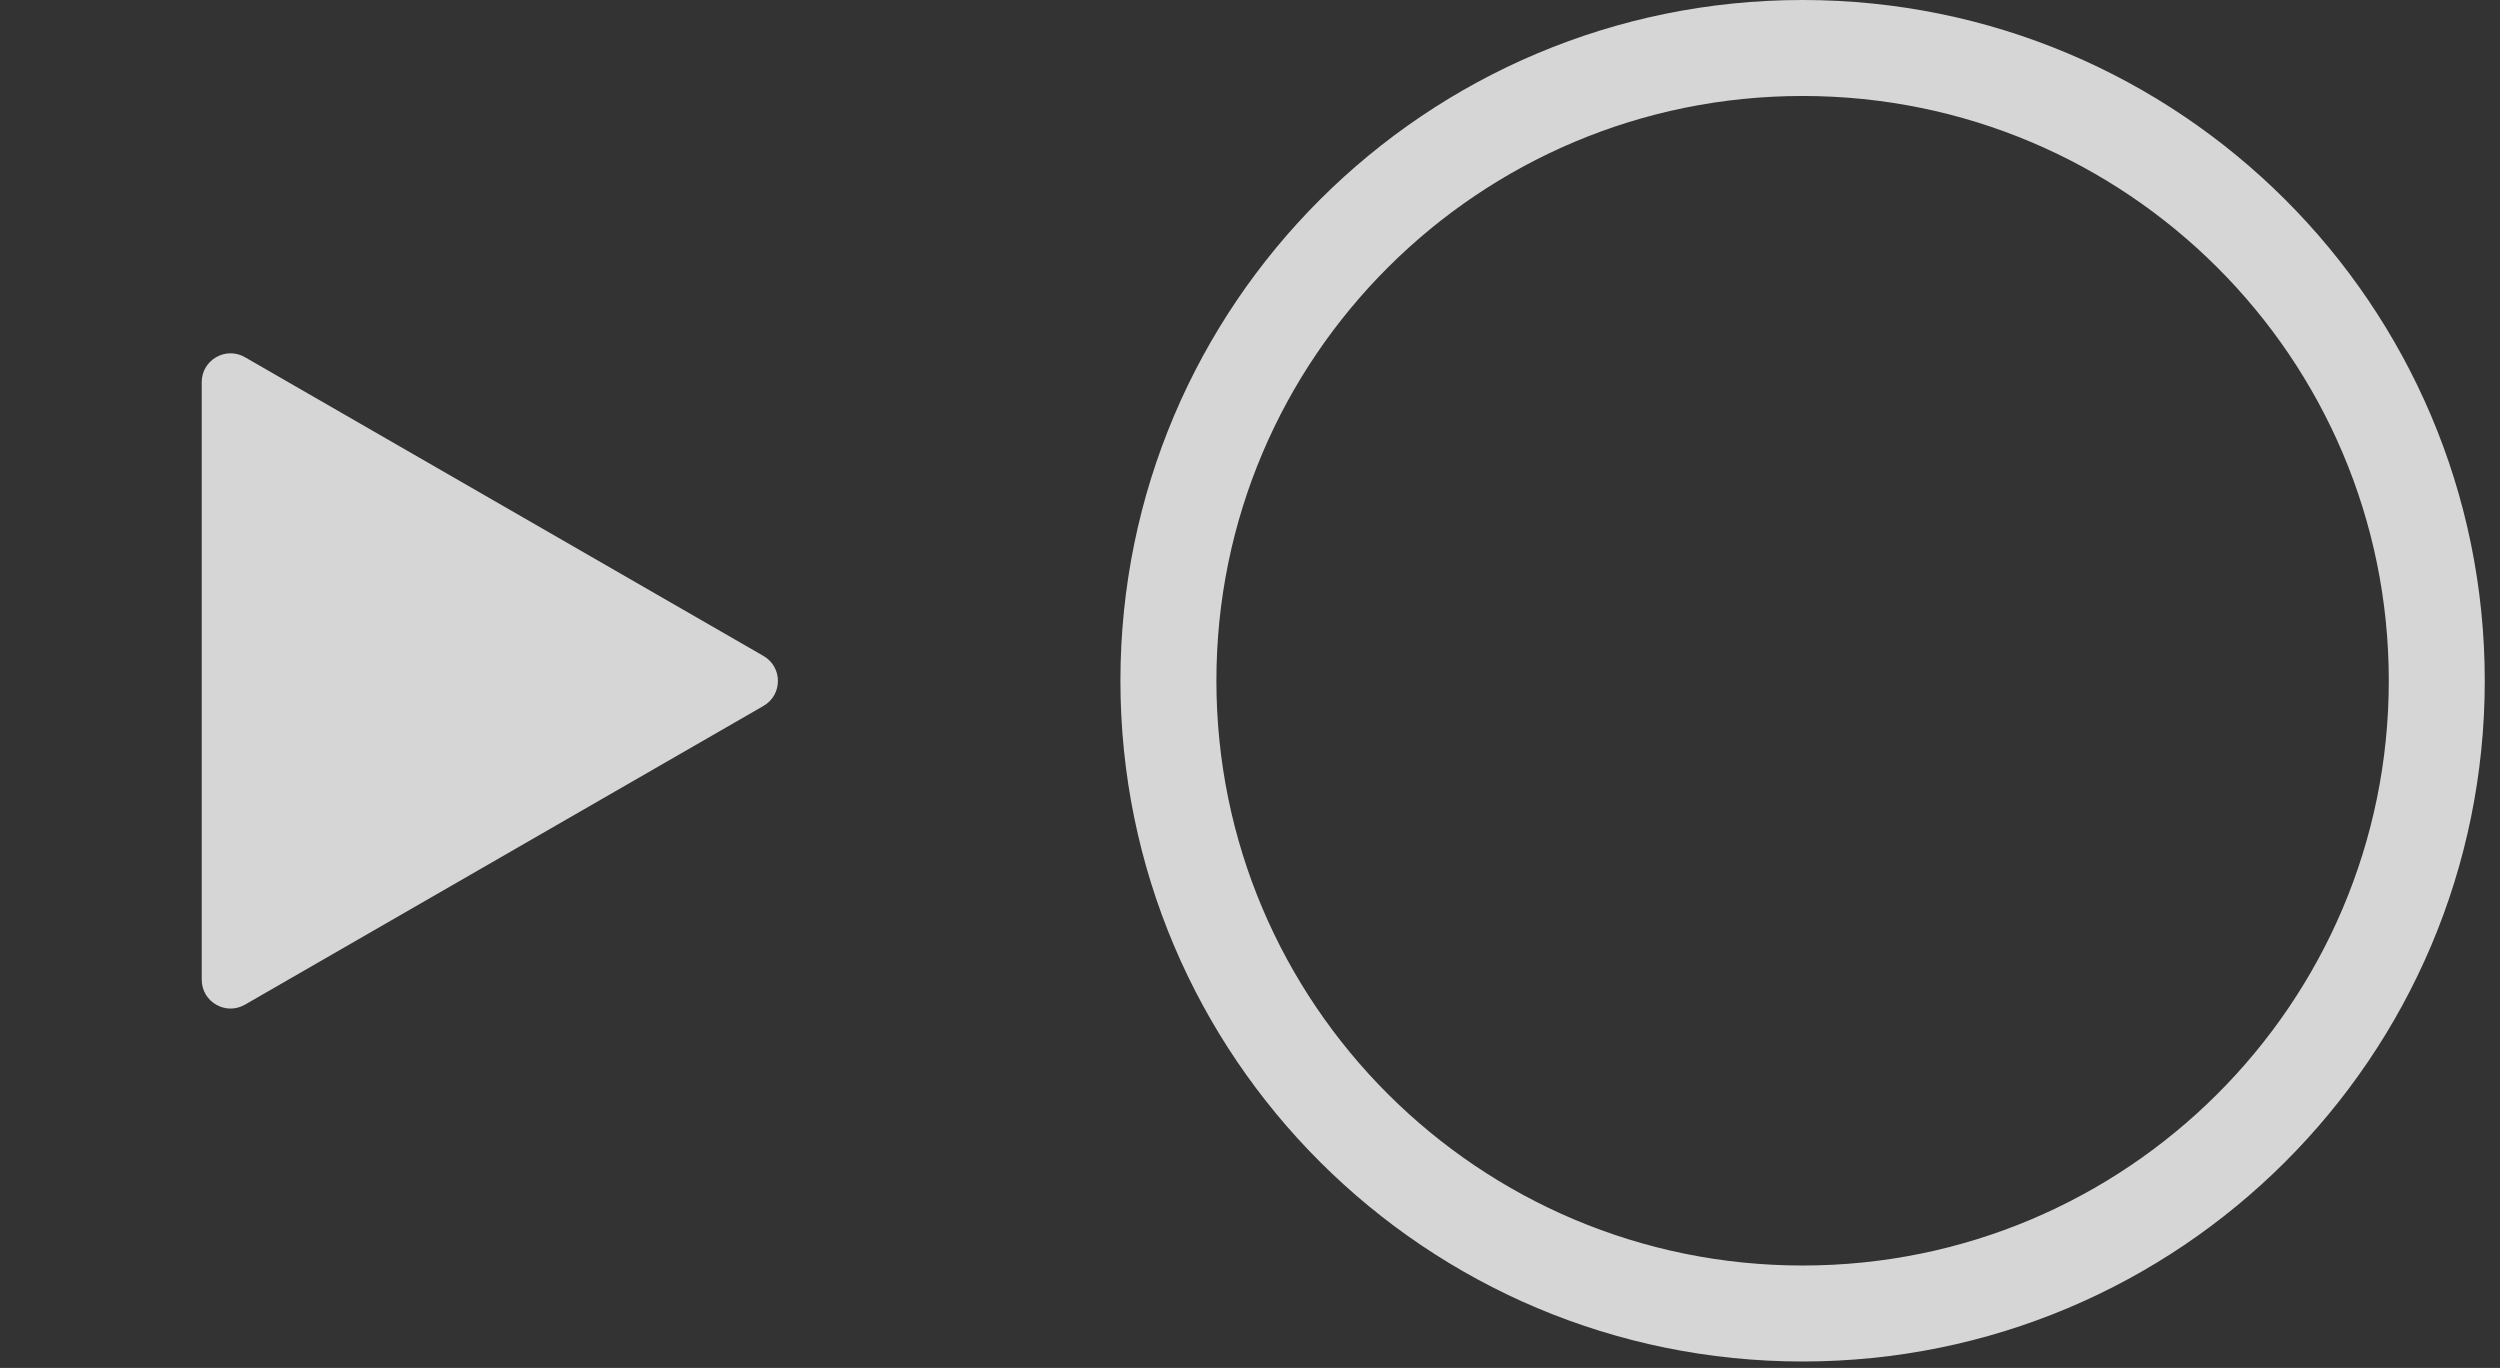
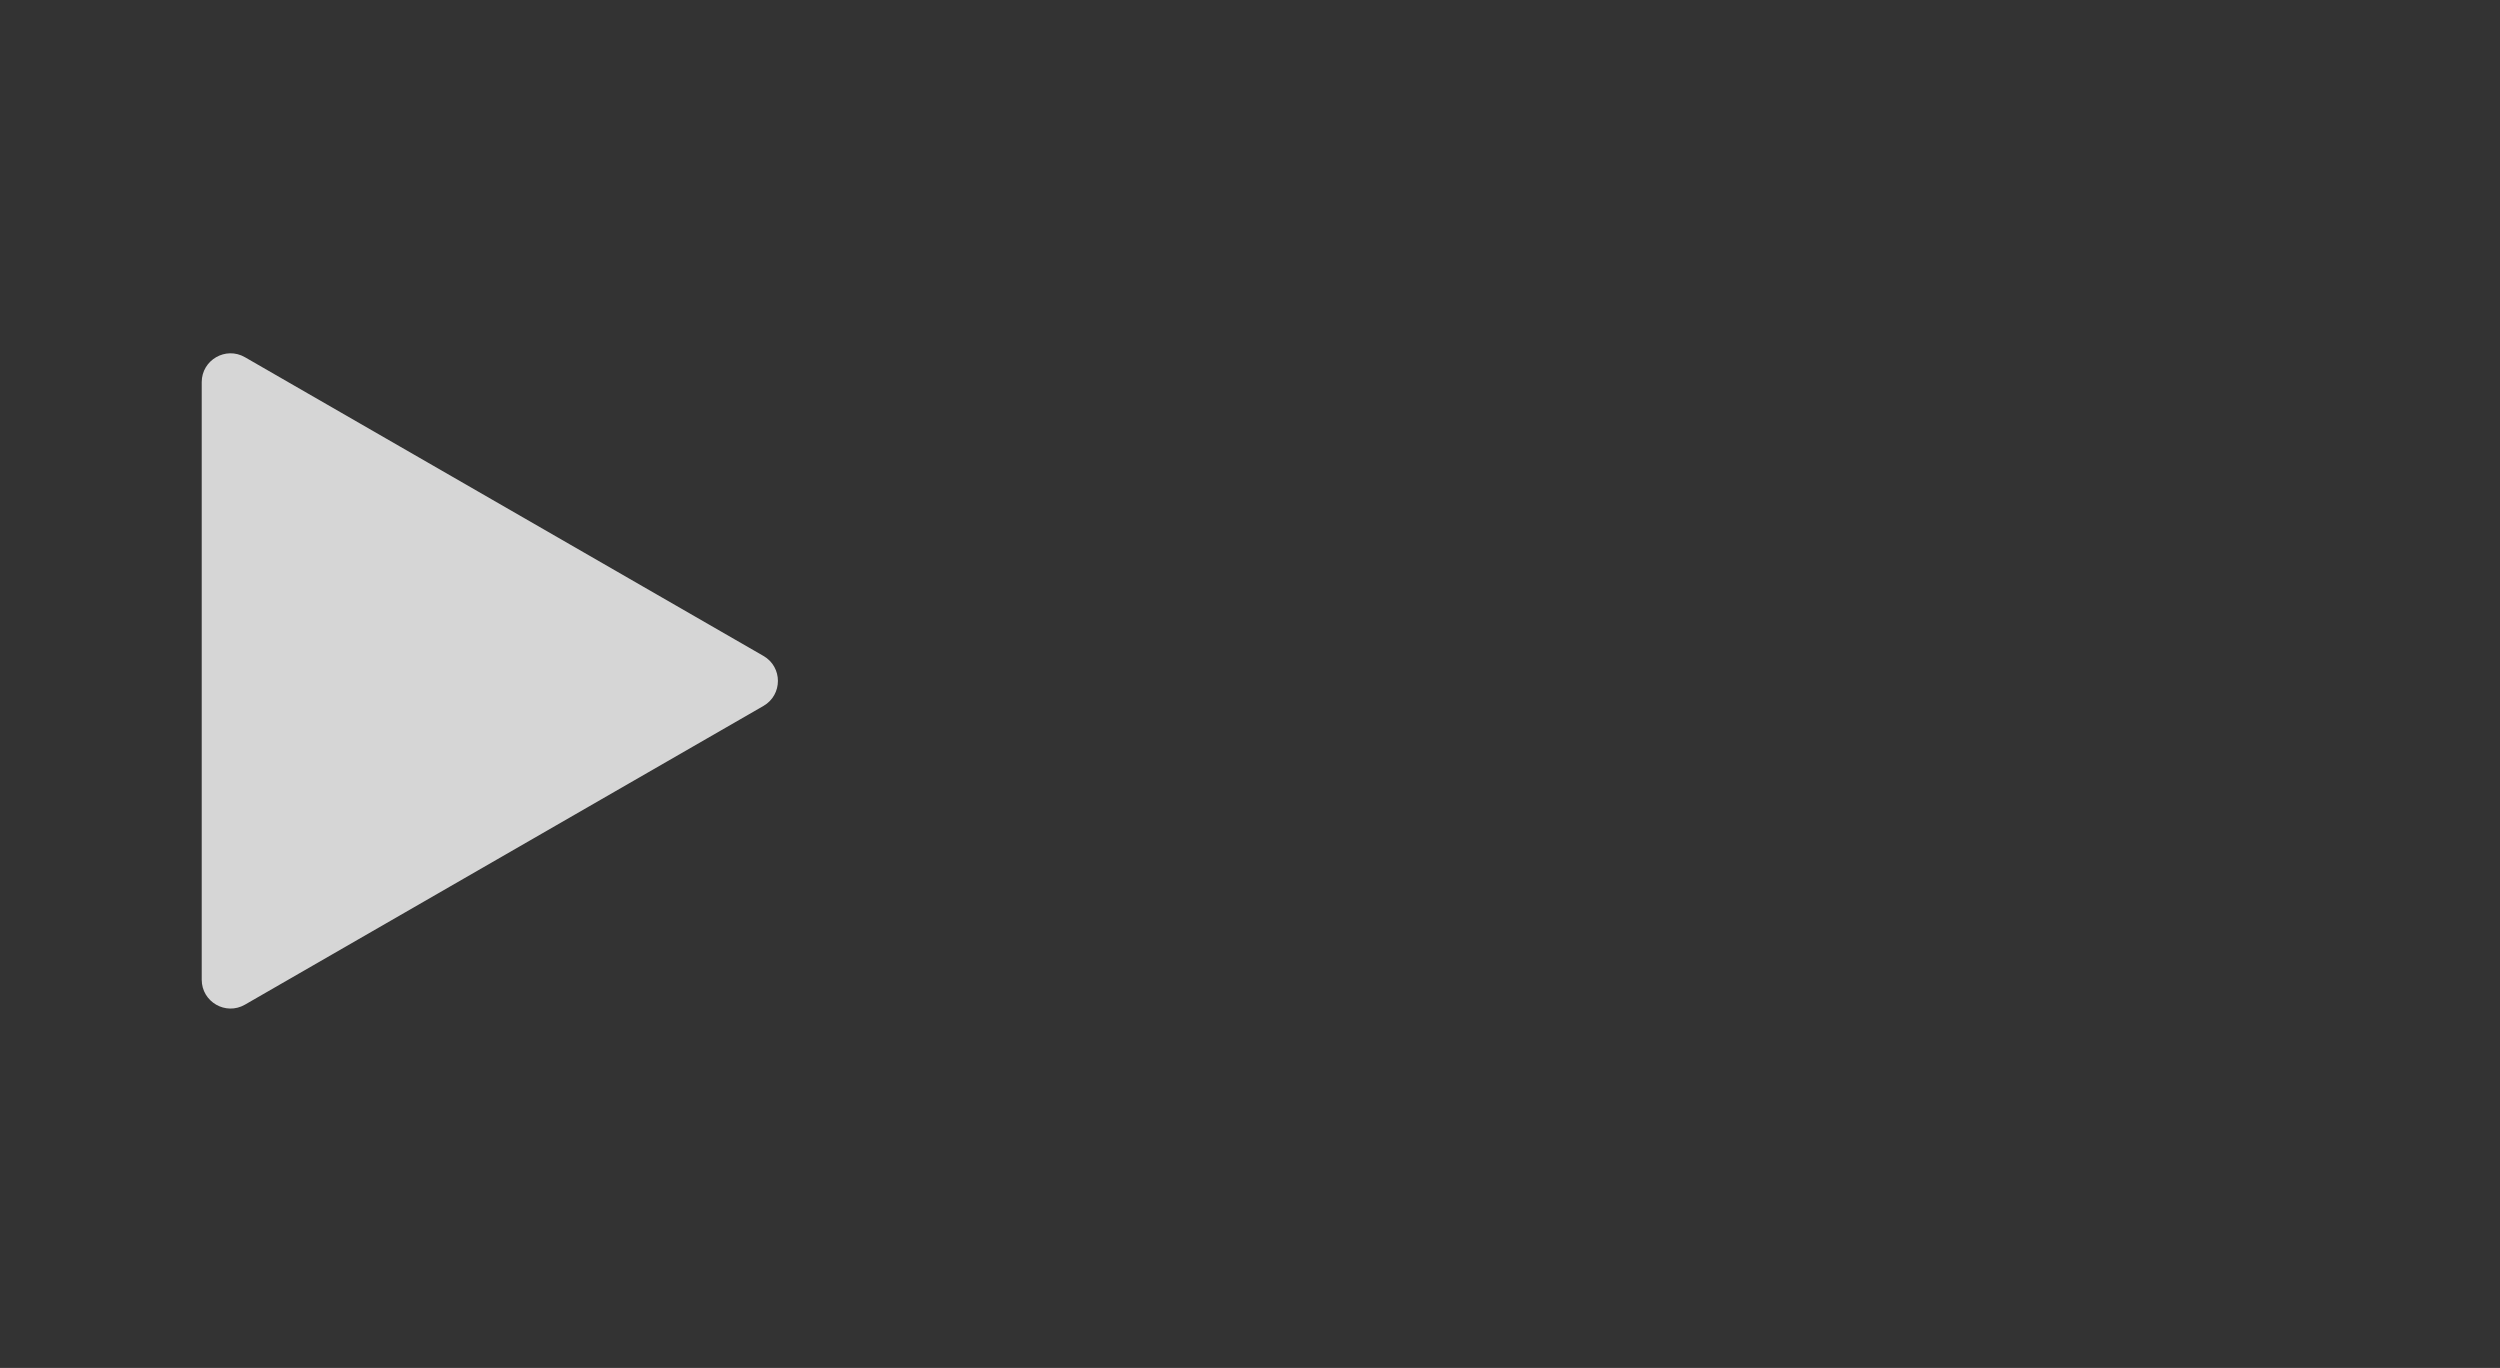
<svg xmlns="http://www.w3.org/2000/svg" fill="none" height="100%" overflow="visible" preserveAspectRatio="none" style="display: block;" viewBox="0 0 159 87" width="100%">
  <rect x="0" y="0" width="159" height="87" fill="#333333" stroke="none" />
  <g id="Group 619">
-     <path d="M114.646 3.052C136.927 3.052 154.979 21.076 154.979 43.296C154.979 65.516 136.927 83.539 114.646 83.539C92.364 83.539 74.312 65.516 74.311 43.296C74.311 21.076 92.364 3.052 114.646 3.052Z" id="Ellipse 22" stroke="white" stroke-opacity="0.8" stroke-width="6.104" />
    <path d="M48.557 41.718C49.782 42.424 49.782 44.191 48.557 44.897L15.578 63.897C14.356 64.602 12.829 63.719 12.829 62.308L12.829 24.307C12.829 22.896 14.356 22.013 15.578 22.718L48.557 41.718Z" fill="white" fill-opacity="0.8" id="Polygon 1" />
  </g>
</svg>